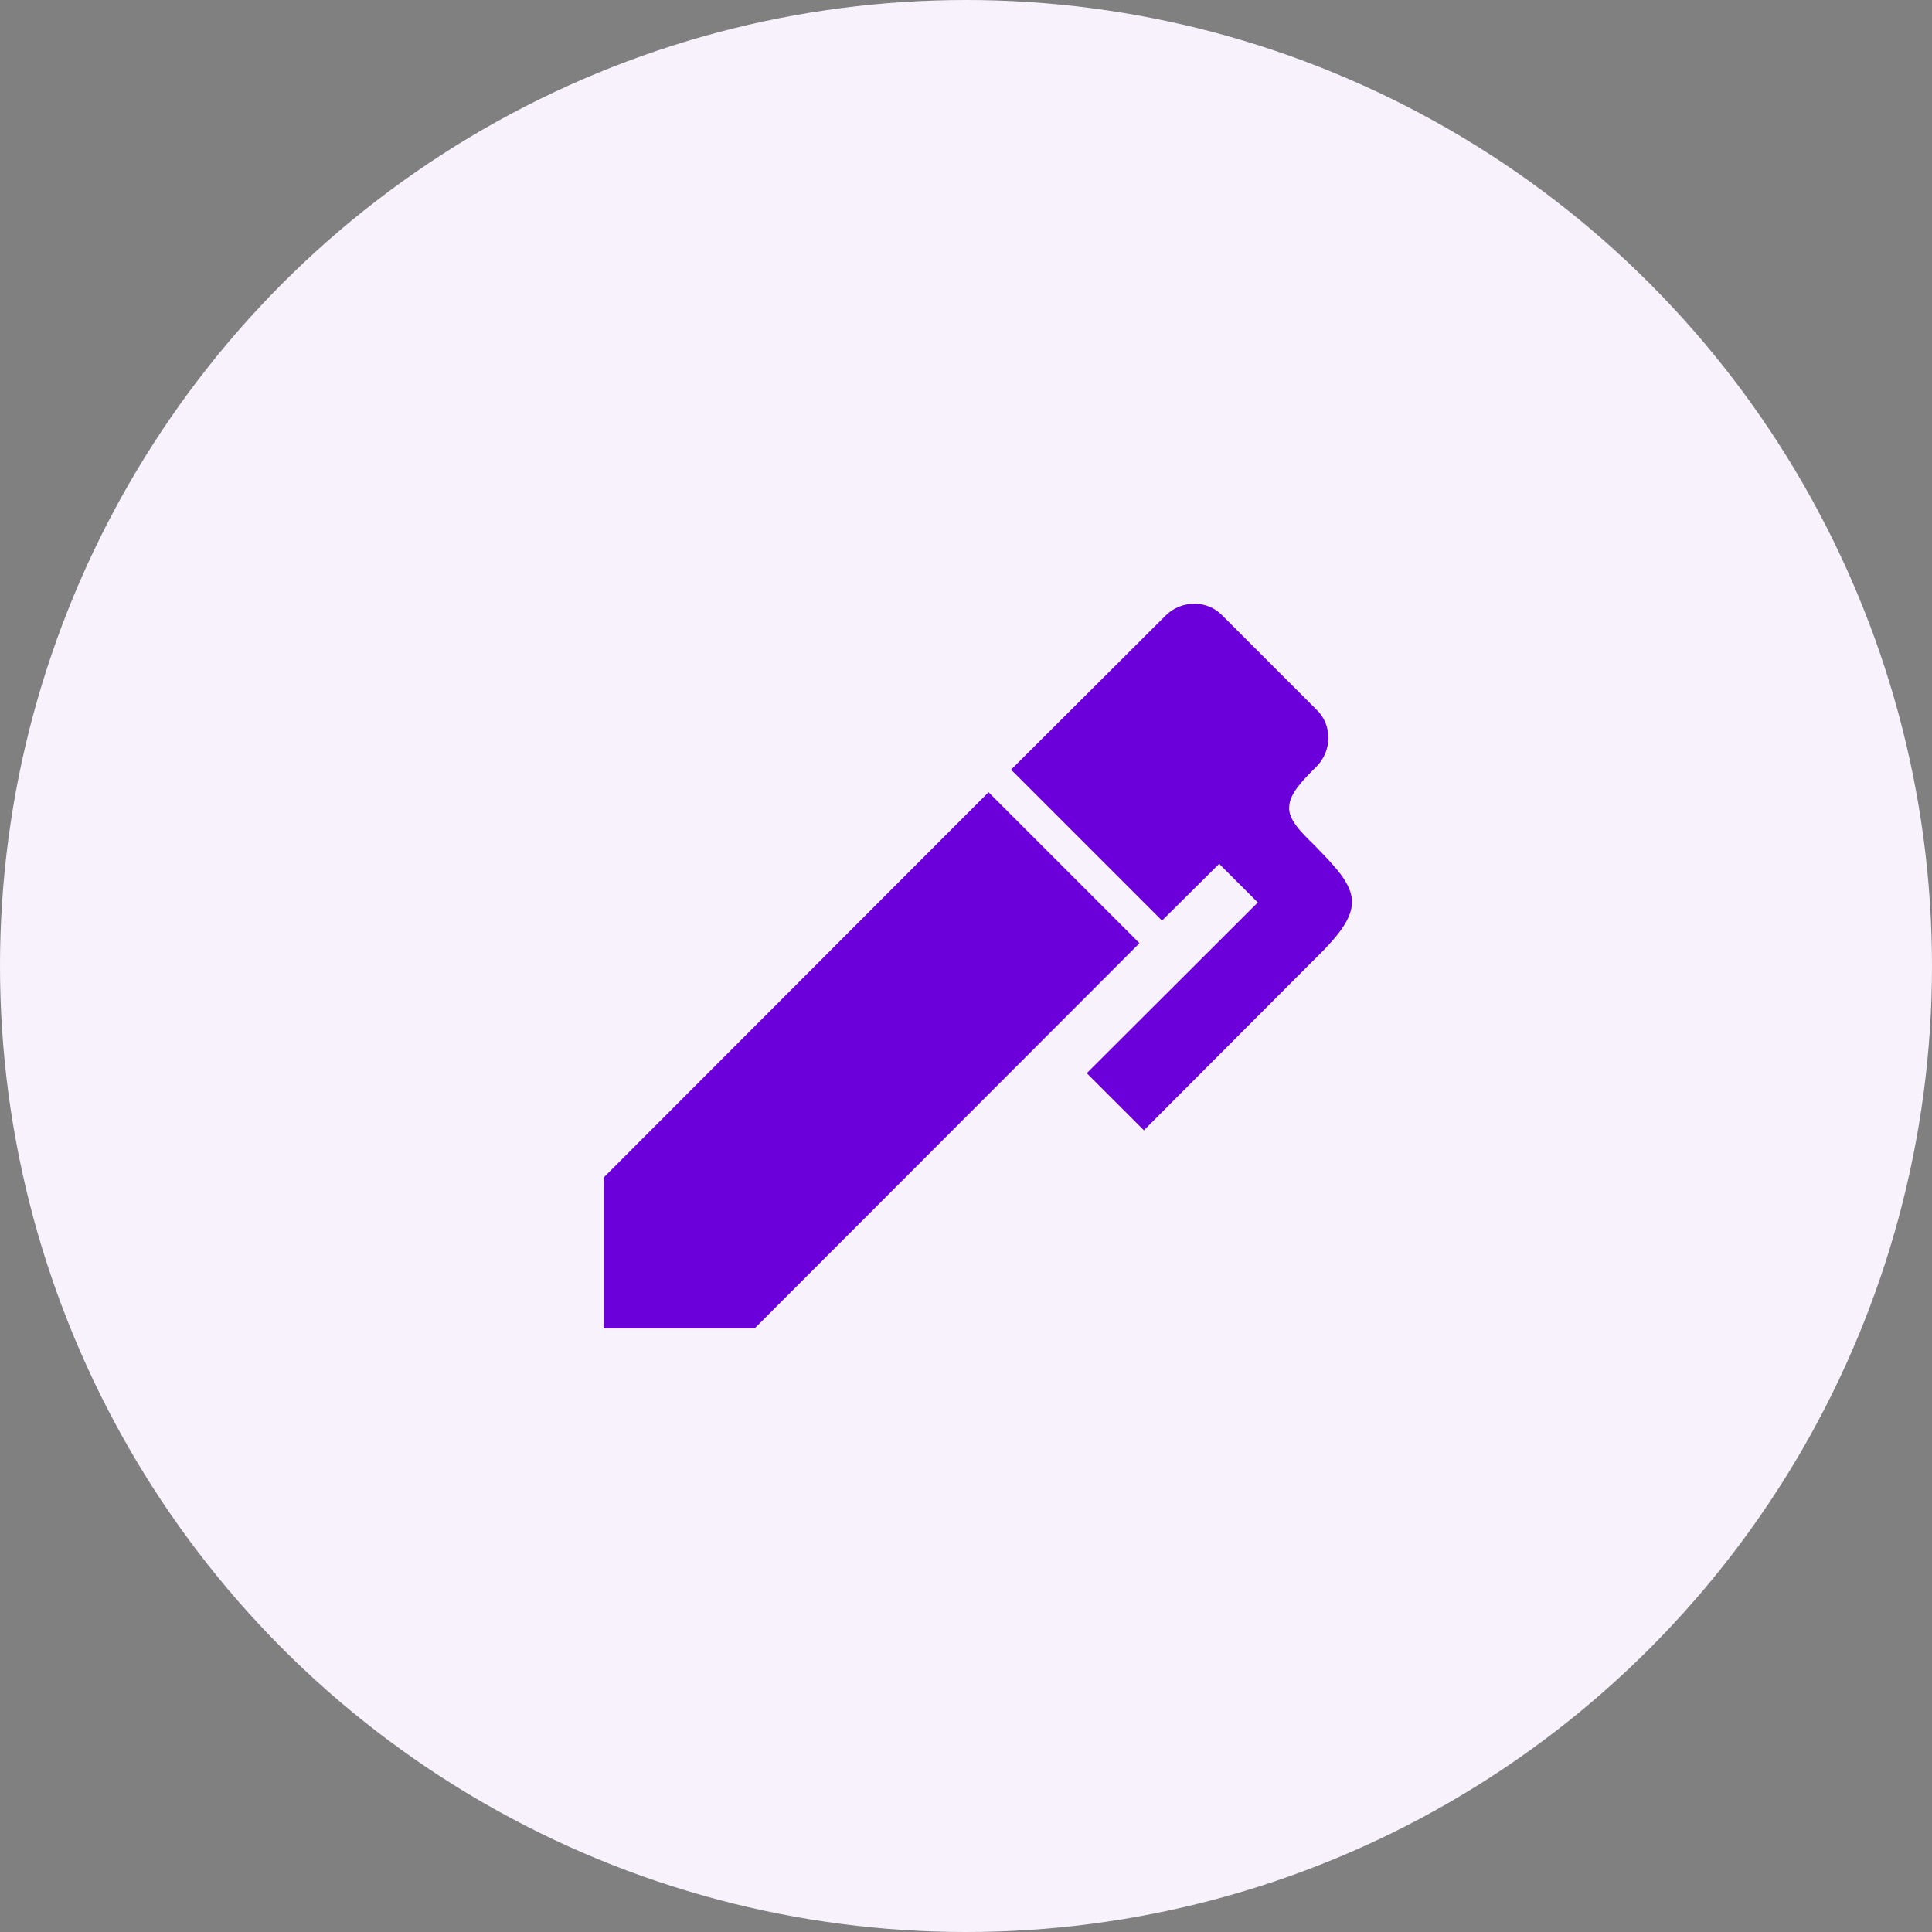
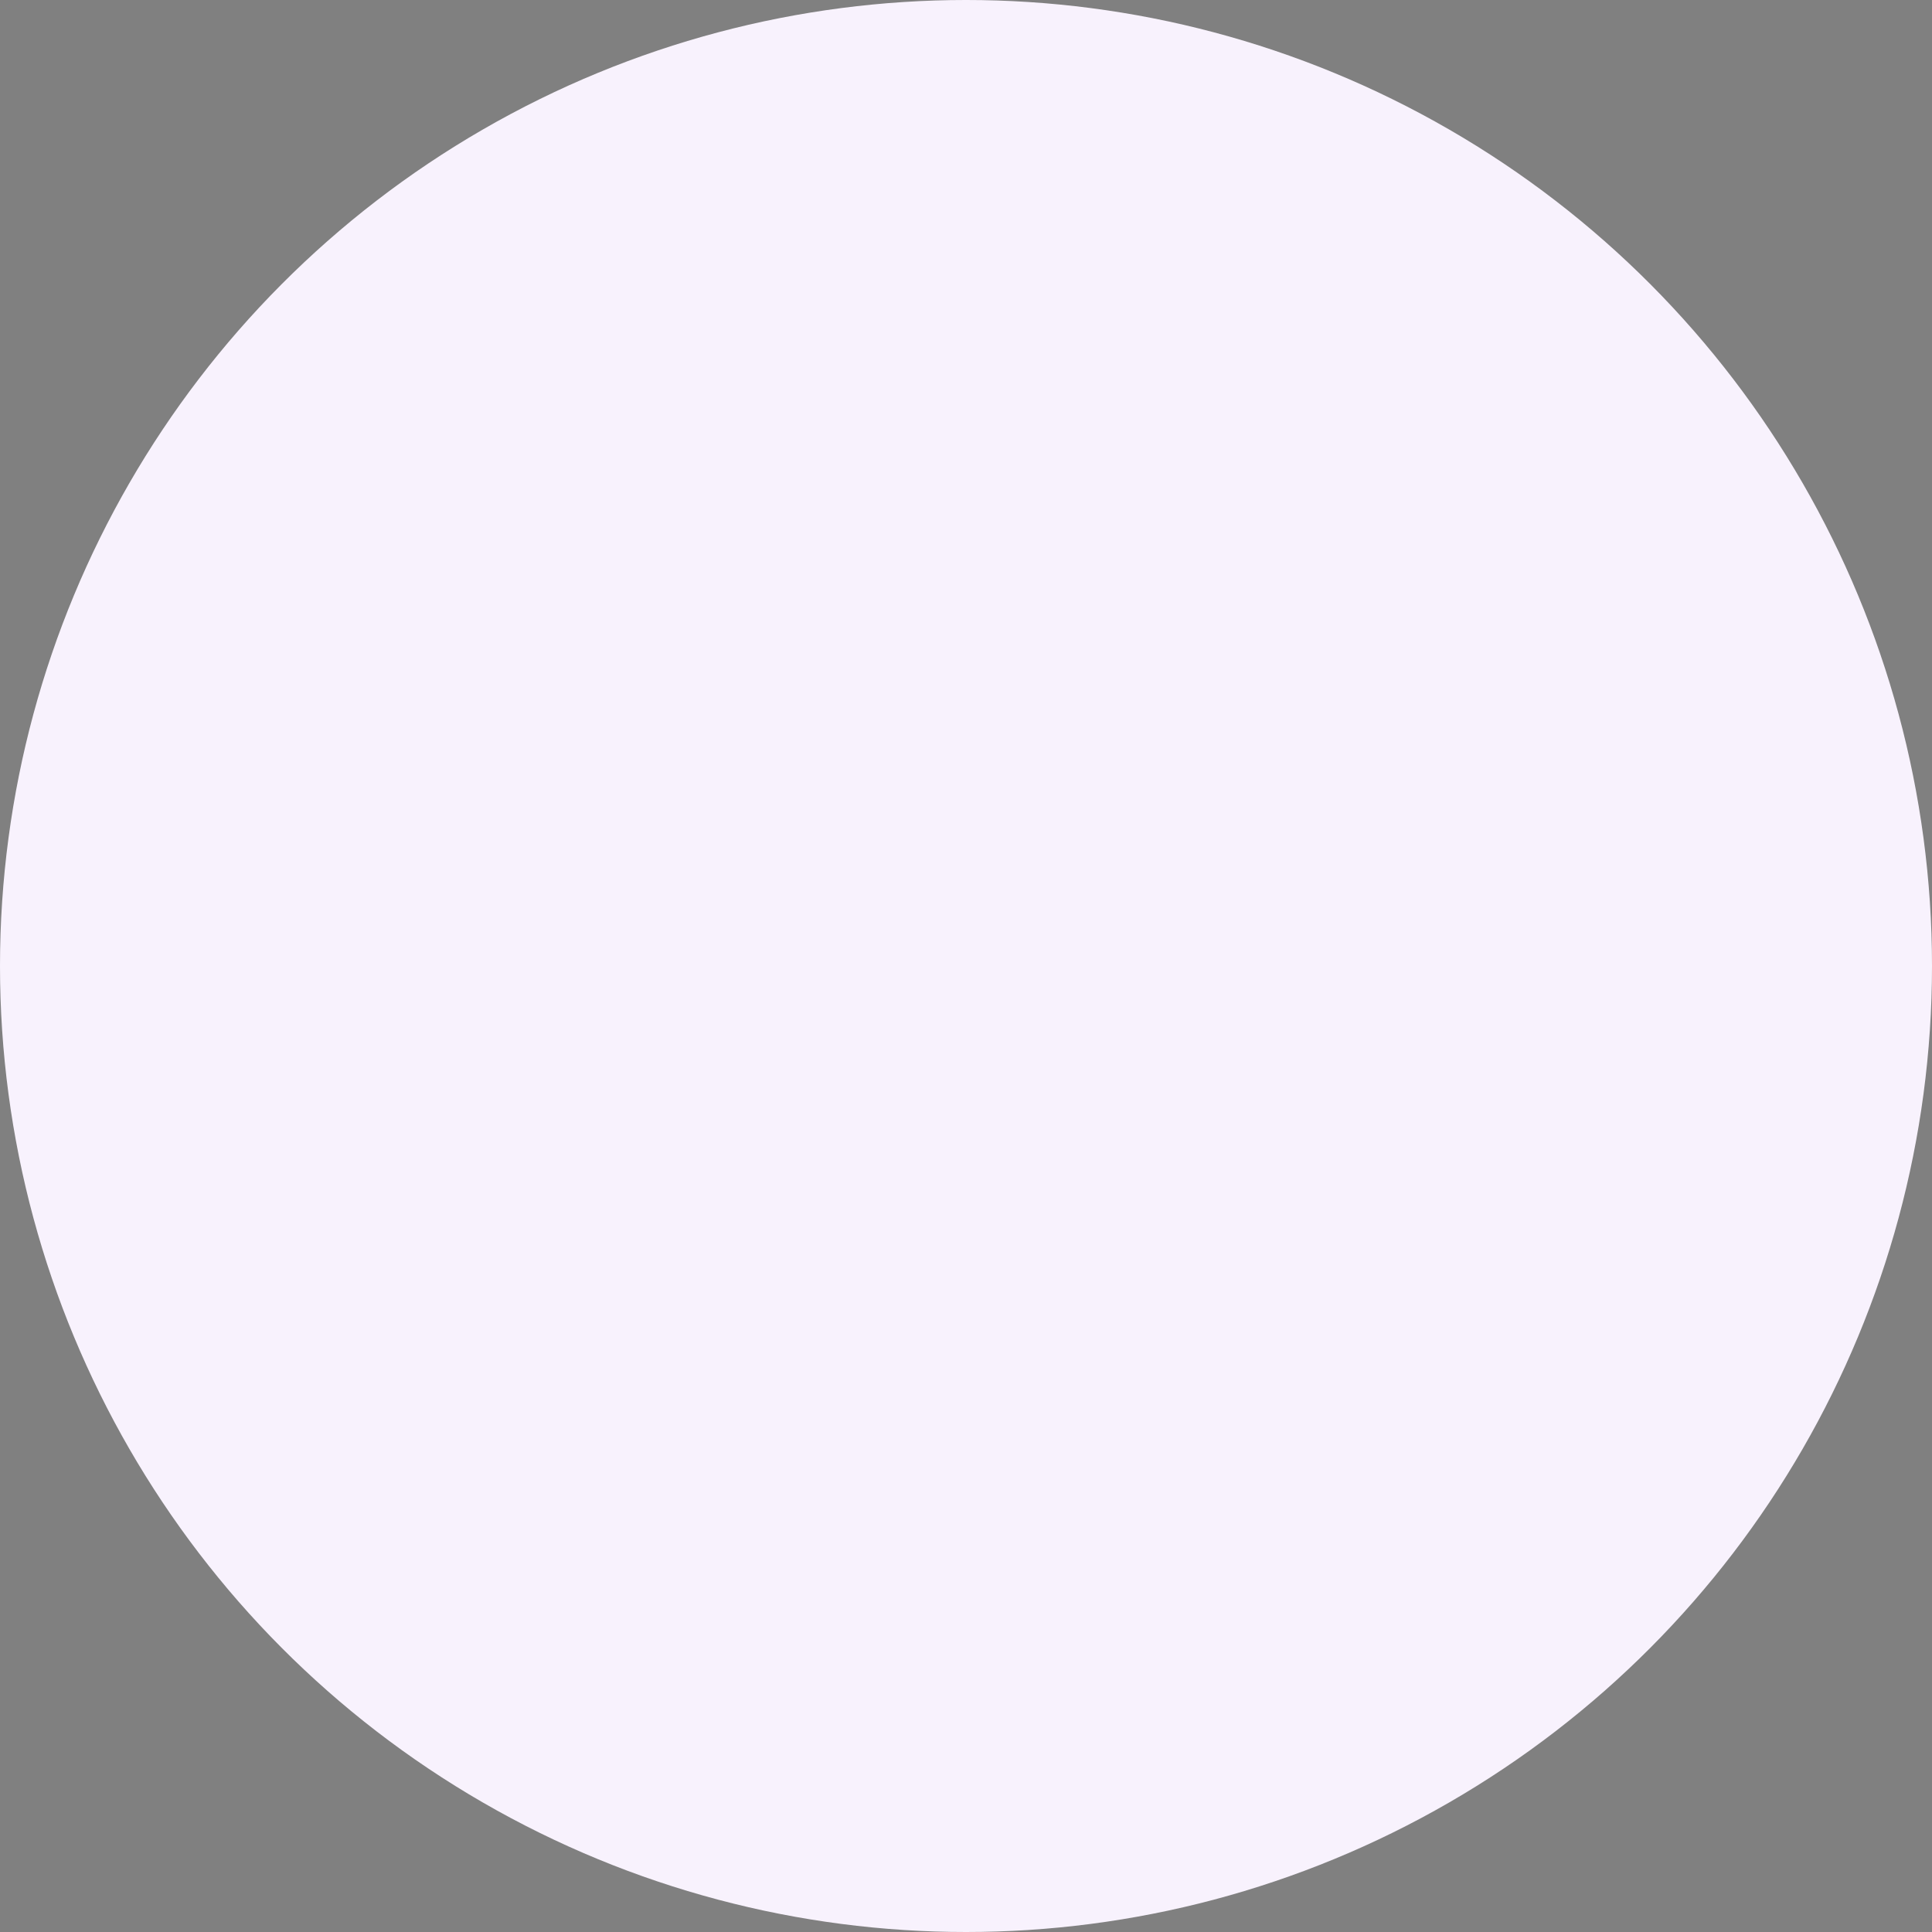
<svg xmlns="http://www.w3.org/2000/svg" width="48" height="48" viewBox="0 0 48 48" fill="none">
  <rect x="0" y="0" width="48" height="48" fill="#808080" stroke="none" />
  <circle cx="24" cy="24" r="24" fill="#F8F2FD" />
-   <path d="M32.71 19.043C32.37 19.383 32.04 19.712 32.03 20.043C32 20.363 32.34 20.692 32.66 21.003C33.14 21.503 33.61 21.953 33.59 22.442C33.57 22.933 33.06 23.442 32.55 23.942L28.42 28.082L27 26.663L31.25 22.422L30.29 21.462L28.87 22.872L25.12 19.122L28.96 15.293C29.35 14.902 30 14.902 30.37 15.293L32.71 17.633C33.1 18.003 33.1 18.652 32.71 19.043ZM15 29.253L24.56 19.683L28.31 23.433L18.75 33.002H15V29.253Z" fill="#6B00DA" />
</svg>